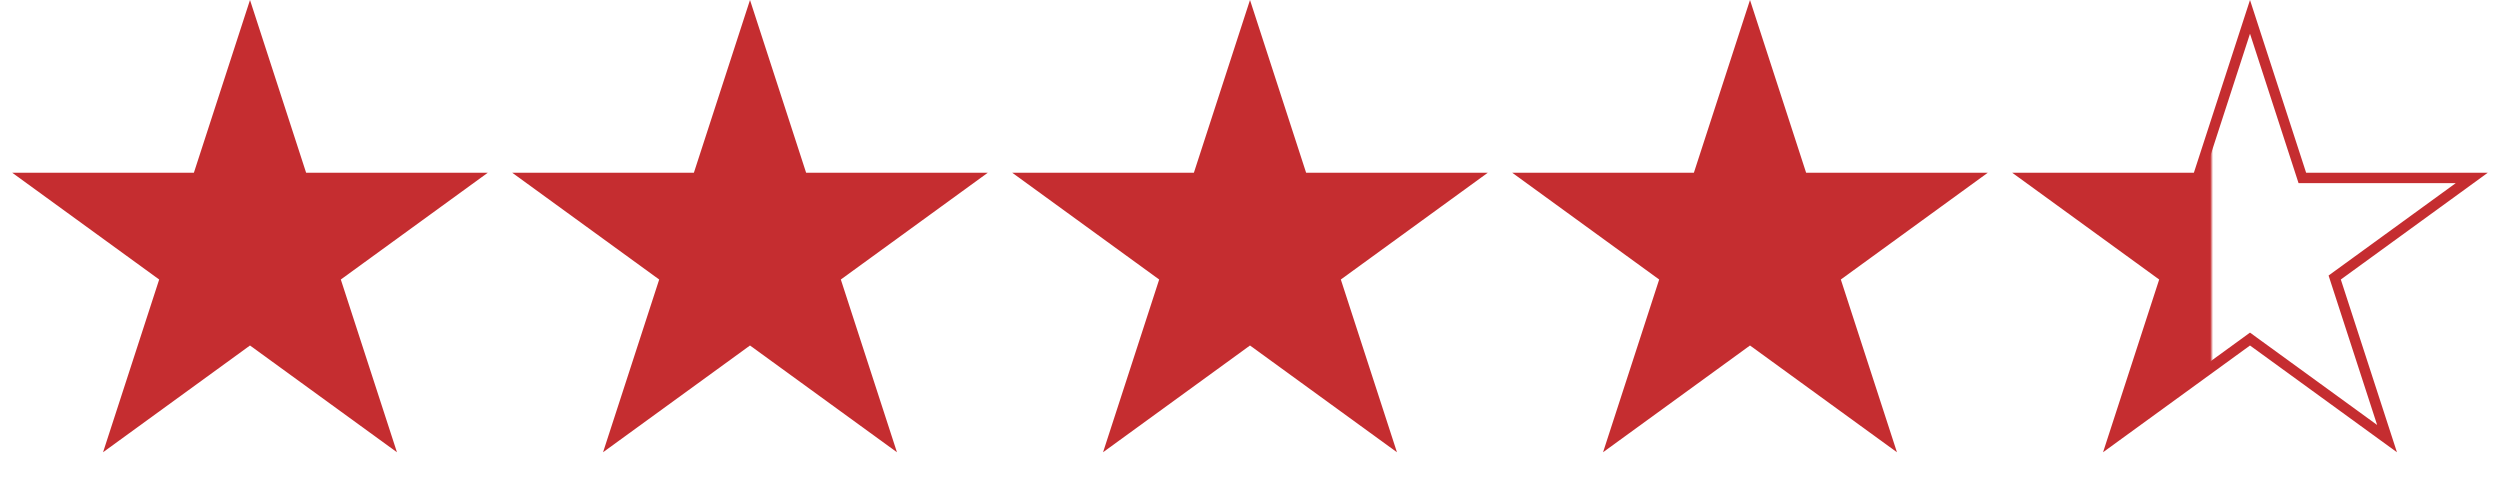
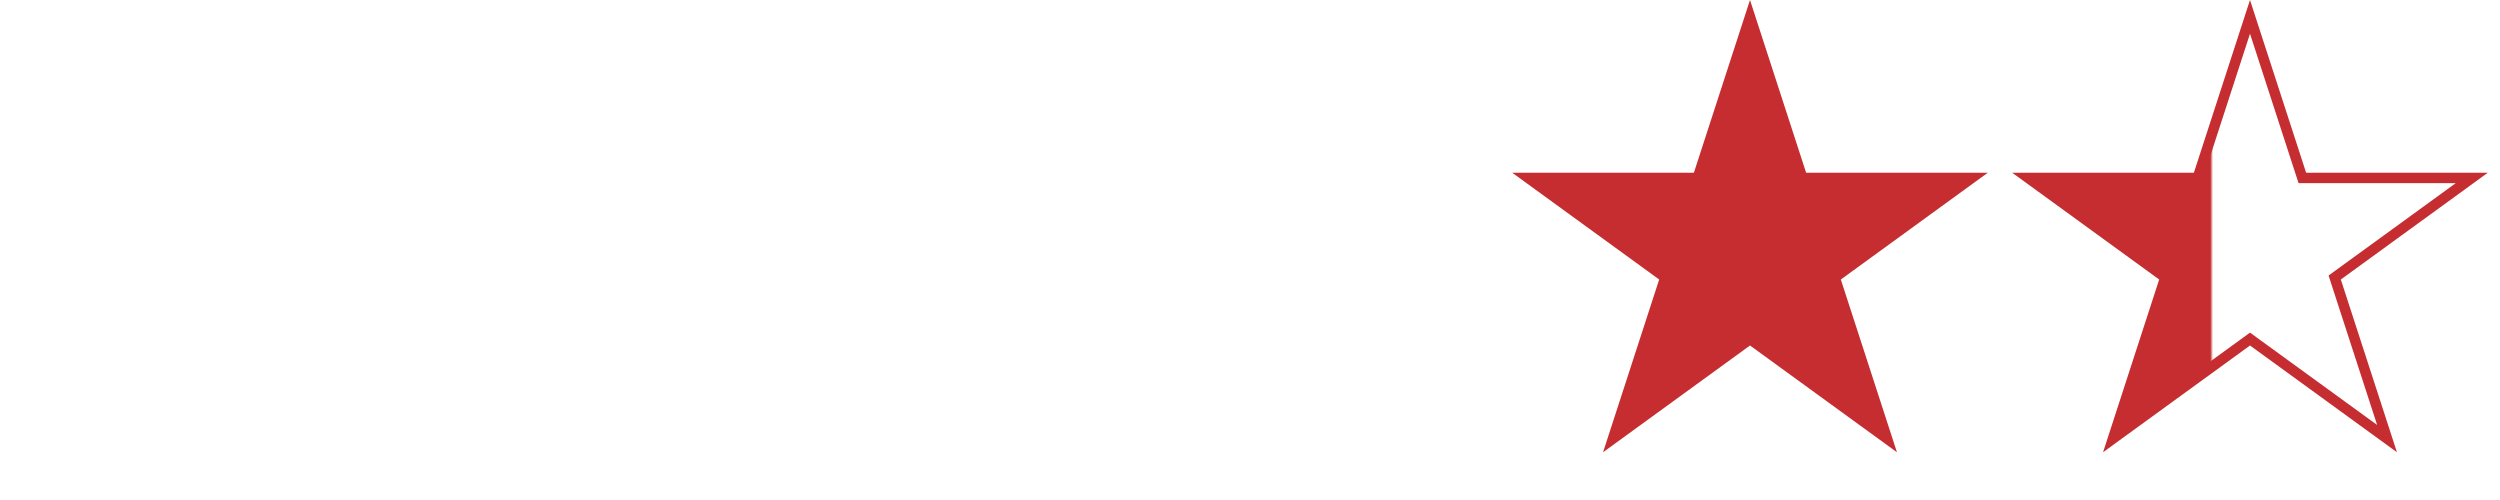
<svg xmlns="http://www.w3.org/2000/svg" width="240" height="48" viewBox="0 0 240 48" fill="none">
-   <path d="M24 0L29.388 16.584H46.825L32.718 26.833L38.107 43.416L24 33.167L9.893 43.416L15.281 26.833L1.175 16.584H18.612L24 0Z" fill="#C52D30" />
-   <path d="M72 0L77.388 16.584H94.825L80.719 26.833L86.107 43.416L72 33.167L57.893 43.416L63.282 26.833L49.175 16.584H66.612L72 0Z" fill="#C52D30" />
-   <path d="M120 0L125.388 16.584H142.825L128.719 26.833L134.107 43.416L120 33.167L105.893 43.416L111.281 26.833L97.175 16.584H114.612L120 0Z" fill="#C52D30" />
  <path d="M168 0L173.388 16.584H190.825L176.719 26.833L182.107 43.416L168 33.167L153.893 43.416L159.281 26.833L145.175 16.584H162.612L168 0Z" fill="#C52D30" />
  <path d="M216 1.618L220.913 16.738L221.025 17.084H221.388H237.287L224.425 26.428L224.131 26.642L224.243 26.987L229.156 42.107L216.294 32.763L216 32.549L215.706 32.763L202.844 42.107L207.757 26.987L207.869 26.642L207.575 26.428L194.713 17.084H210.612H210.975L211.087 16.738L216 1.618Z" fill="url(#paint0_linear_63_2359)" stroke="#C52D30" />
  <defs>
    <linearGradient id="paint0_linear_63_2359" x1="192" y1="24" x2="245.538" y2="24" gradientUnits="userSpaceOnUse">
      <stop offset="0.377" stop-color="#C52D30" />
      <stop offset="0.382" stop-color="#C52D30" stop-opacity="0" />
    </linearGradient>
  </defs>
</svg>